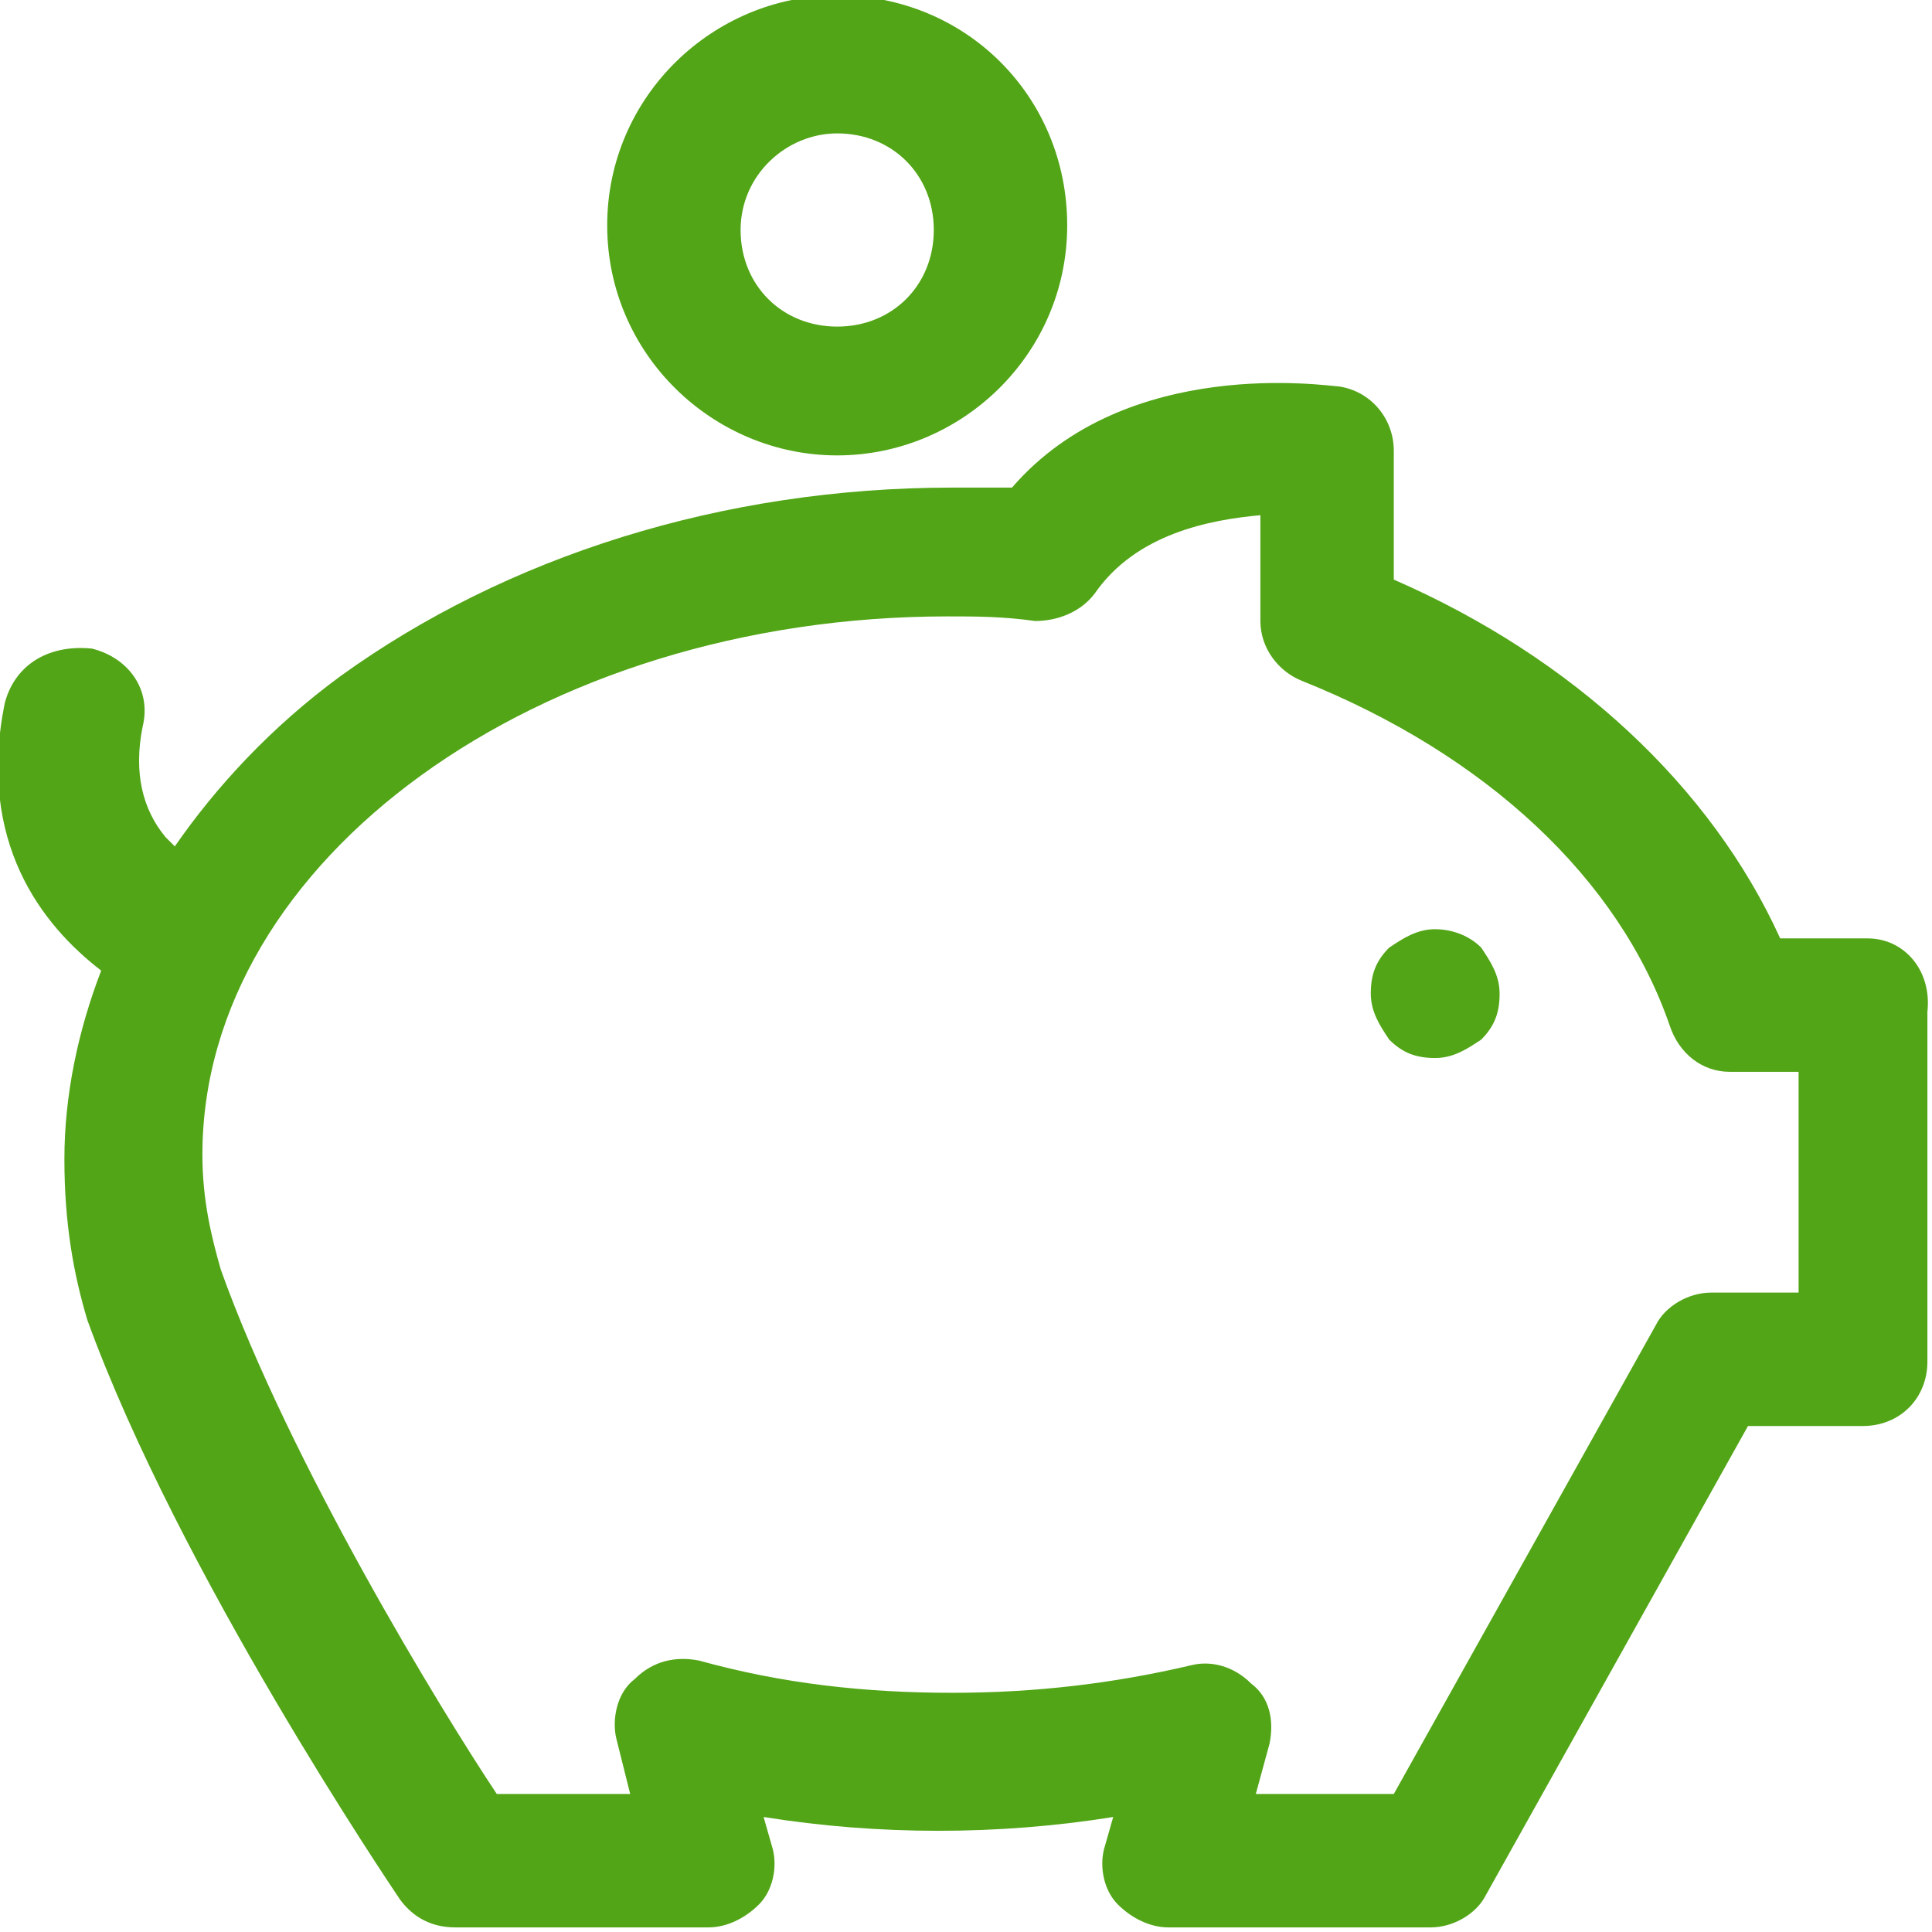
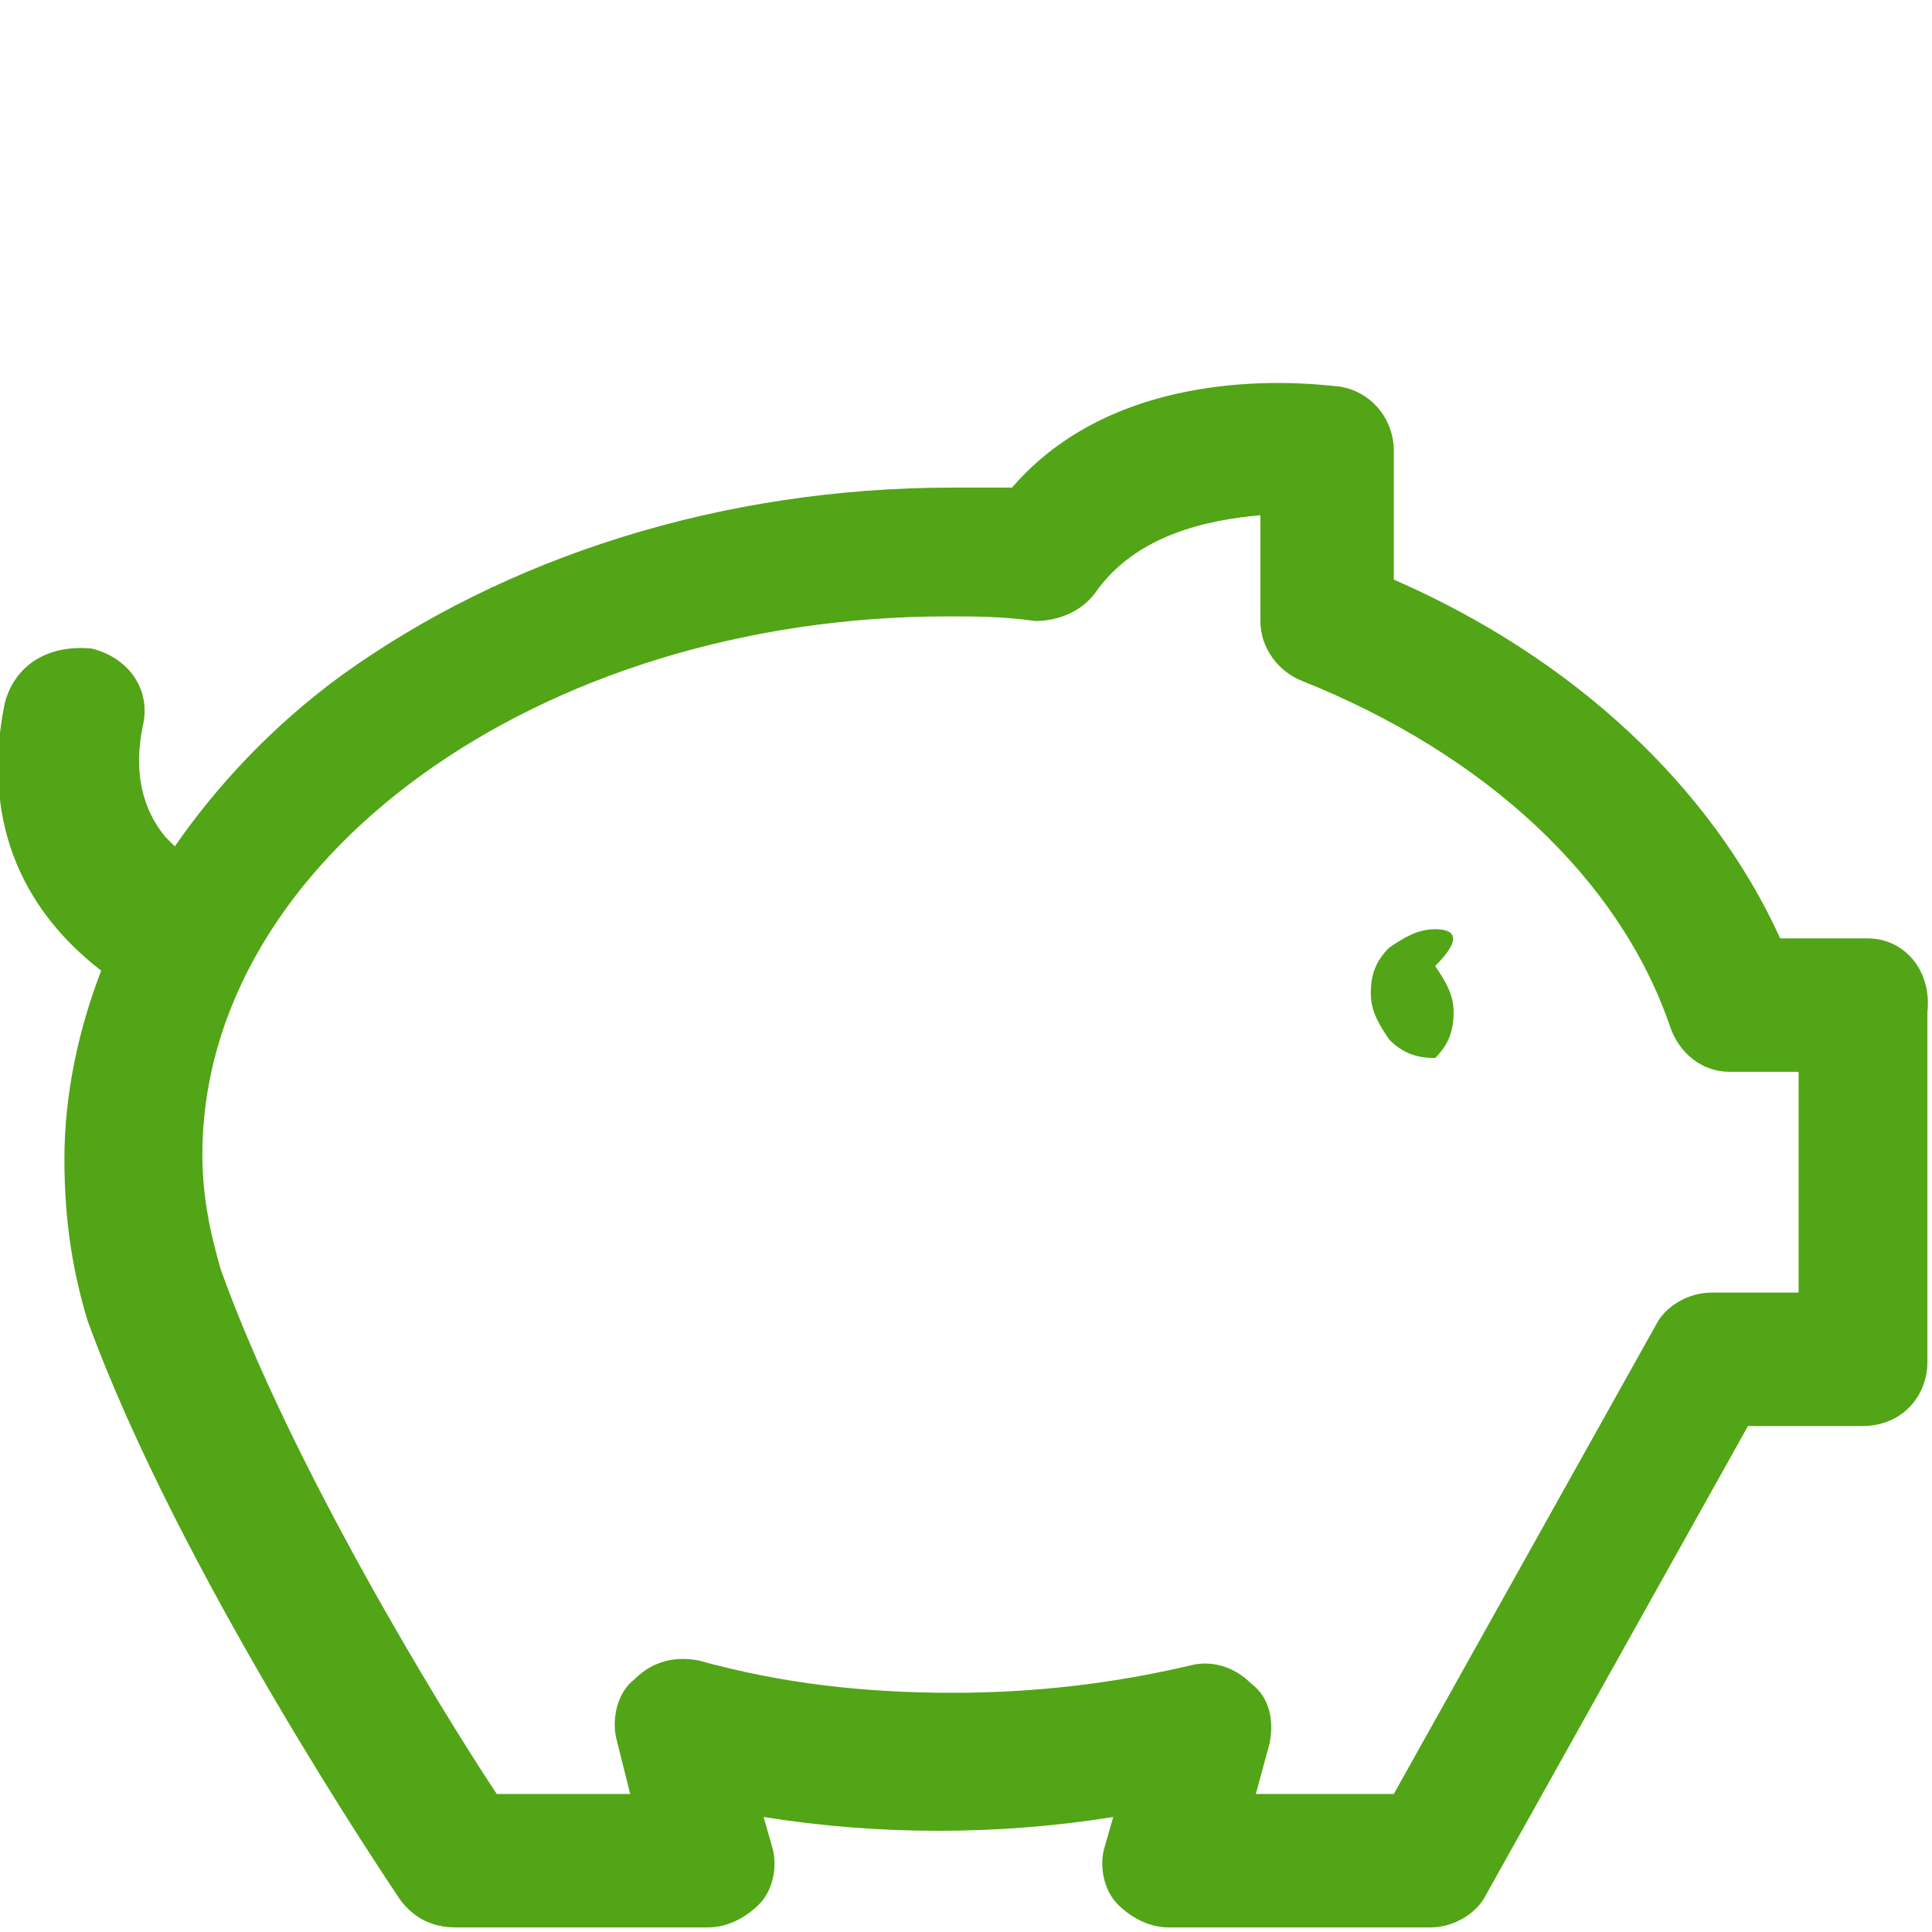
<svg xmlns="http://www.w3.org/2000/svg" id="Layer_1" x="0px" y="0px" viewBox="0 0 42 42" style="enable-background:new 0 0 42 42;" xml:space="preserve">
  <style type="text/css"> .st0{fill:#52A516;} </style>
-   <path class="st0" d="M31.2,20.2c-0.4,0-0.7,0.2-1,0.4c-0.3,0.3-0.4,0.6-0.4,1c0,0.4,0.2,0.7,0.4,1c0.3,0.3,0.6,0.4,1,0.4 c0.4,0,0.7-0.2,1-0.4c0.3-0.3,0.4-0.6,0.4-1c0-0.4-0.2-0.7-0.4-1C31.9,20.3,31.5,20.2,31.2,20.2z" />
+   <path class="st0" d="M31.2,20.2c-0.4,0-0.7,0.2-1,0.4c-0.3,0.3-0.4,0.6-0.4,1c0,0.4,0.2,0.7,0.4,1c0.3,0.3,0.6,0.4,1,0.4 c0.3-0.3,0.4-0.6,0.4-1c0-0.4-0.2-0.7-0.4-1C31.9,20.3,31.5,20.2,31.2,20.2z" />
  <path class="st0" d="M40.6,20.4h-1.9c-1.5-3.3-4.5-6.1-8.4-7.8V9.8c0-0.7-0.5-1.3-1.2-1.4c-0.2,0-4.6-0.7-7.1,2.2 c-0.4,0-0.9,0-1.3,0c-5,0-9.7,1.5-13.3,4.1c-1.5,1.1-2.7,2.4-3.6,3.7c-0.1-0.1-0.1-0.1-0.2-0.2c-0.5-0.6-0.7-1.4-0.5-2.4 c0.2-0.8-0.3-1.5-1.1-1.7C1,14,0.3,14.5,0.1,15.3c-0.6,3,0.8,4.8,2.1,5.8c-0.5,1.3-0.8,2.7-0.8,4.1c0,1.4,0.2,2.5,0.5,3.5 c2,5.5,6.6,12.3,6.8,12.6c0.3,0.4,0.7,0.6,1.2,0.6h5.5c0.4,0,0.8-0.2,1.1-0.5c0.3-0.3,0.4-0.8,0.3-1.2l-0.2-0.7 c2.5,0.4,5.1,0.4,7.6,0l-0.2,0.7c-0.1,0.4,0,0.9,0.3,1.2c0.3,0.3,0.7,0.5,1.1,0.5h5.7c0.5,0,1-0.3,1.2-0.7l5.7-10.2h2.5 c0.8,0,1.4-0.6,1.4-1.4v-7.6C42,21.1,41.4,20.4,40.6,20.4z M39.1,28.1h-1.9c-0.5,0-1,0.3-1.2,0.7L30.3,39h-3l0.3-1.1 c0.1-0.5,0-1-0.4-1.3c-0.4-0.4-0.9-0.5-1.3-0.4c-1.7,0.4-3.4,0.6-5.2,0.6c-1.9,0-3.7-0.2-5.5-0.7c-0.5-0.1-1,0-1.4,0.4 c-0.4,0.3-0.5,0.9-0.4,1.3l0.3,1.2h-2.9c-1.2-1.8-4.5-7.2-6-11.4c-0.2-0.7-0.4-1.5-0.4-2.5c0-6.4,7.3-11.7,16.2-11.7 c0.6,0,1.2,0,1.9,0.1c0.5,0,1-0.2,1.3-0.6c0.9-1.3,2.5-1.6,3.6-1.7v2.3c0,0.6,0.4,1.1,0.9,1.3c4,1.6,6.9,4.3,8,7.5 c0.2,0.6,0.7,1,1.3,1h1.5L39.1,28.1L39.1,28.1z" />
-   <path class="st0" d="M18.2,9.9c2.7,0,5-2.2,5-5s-2.2-5-5-5c-2.7,0-5,2.2-5,5S15.5,9.9,18.2,9.9z M18.2,2.9c1.2,0,2.1,0.9,2.1,2.1 s-0.9,2.1-2.1,2.1c-1.2,0-2.1-0.9-2.1-2.1S17.1,2.9,18.2,2.9z" />
</svg>